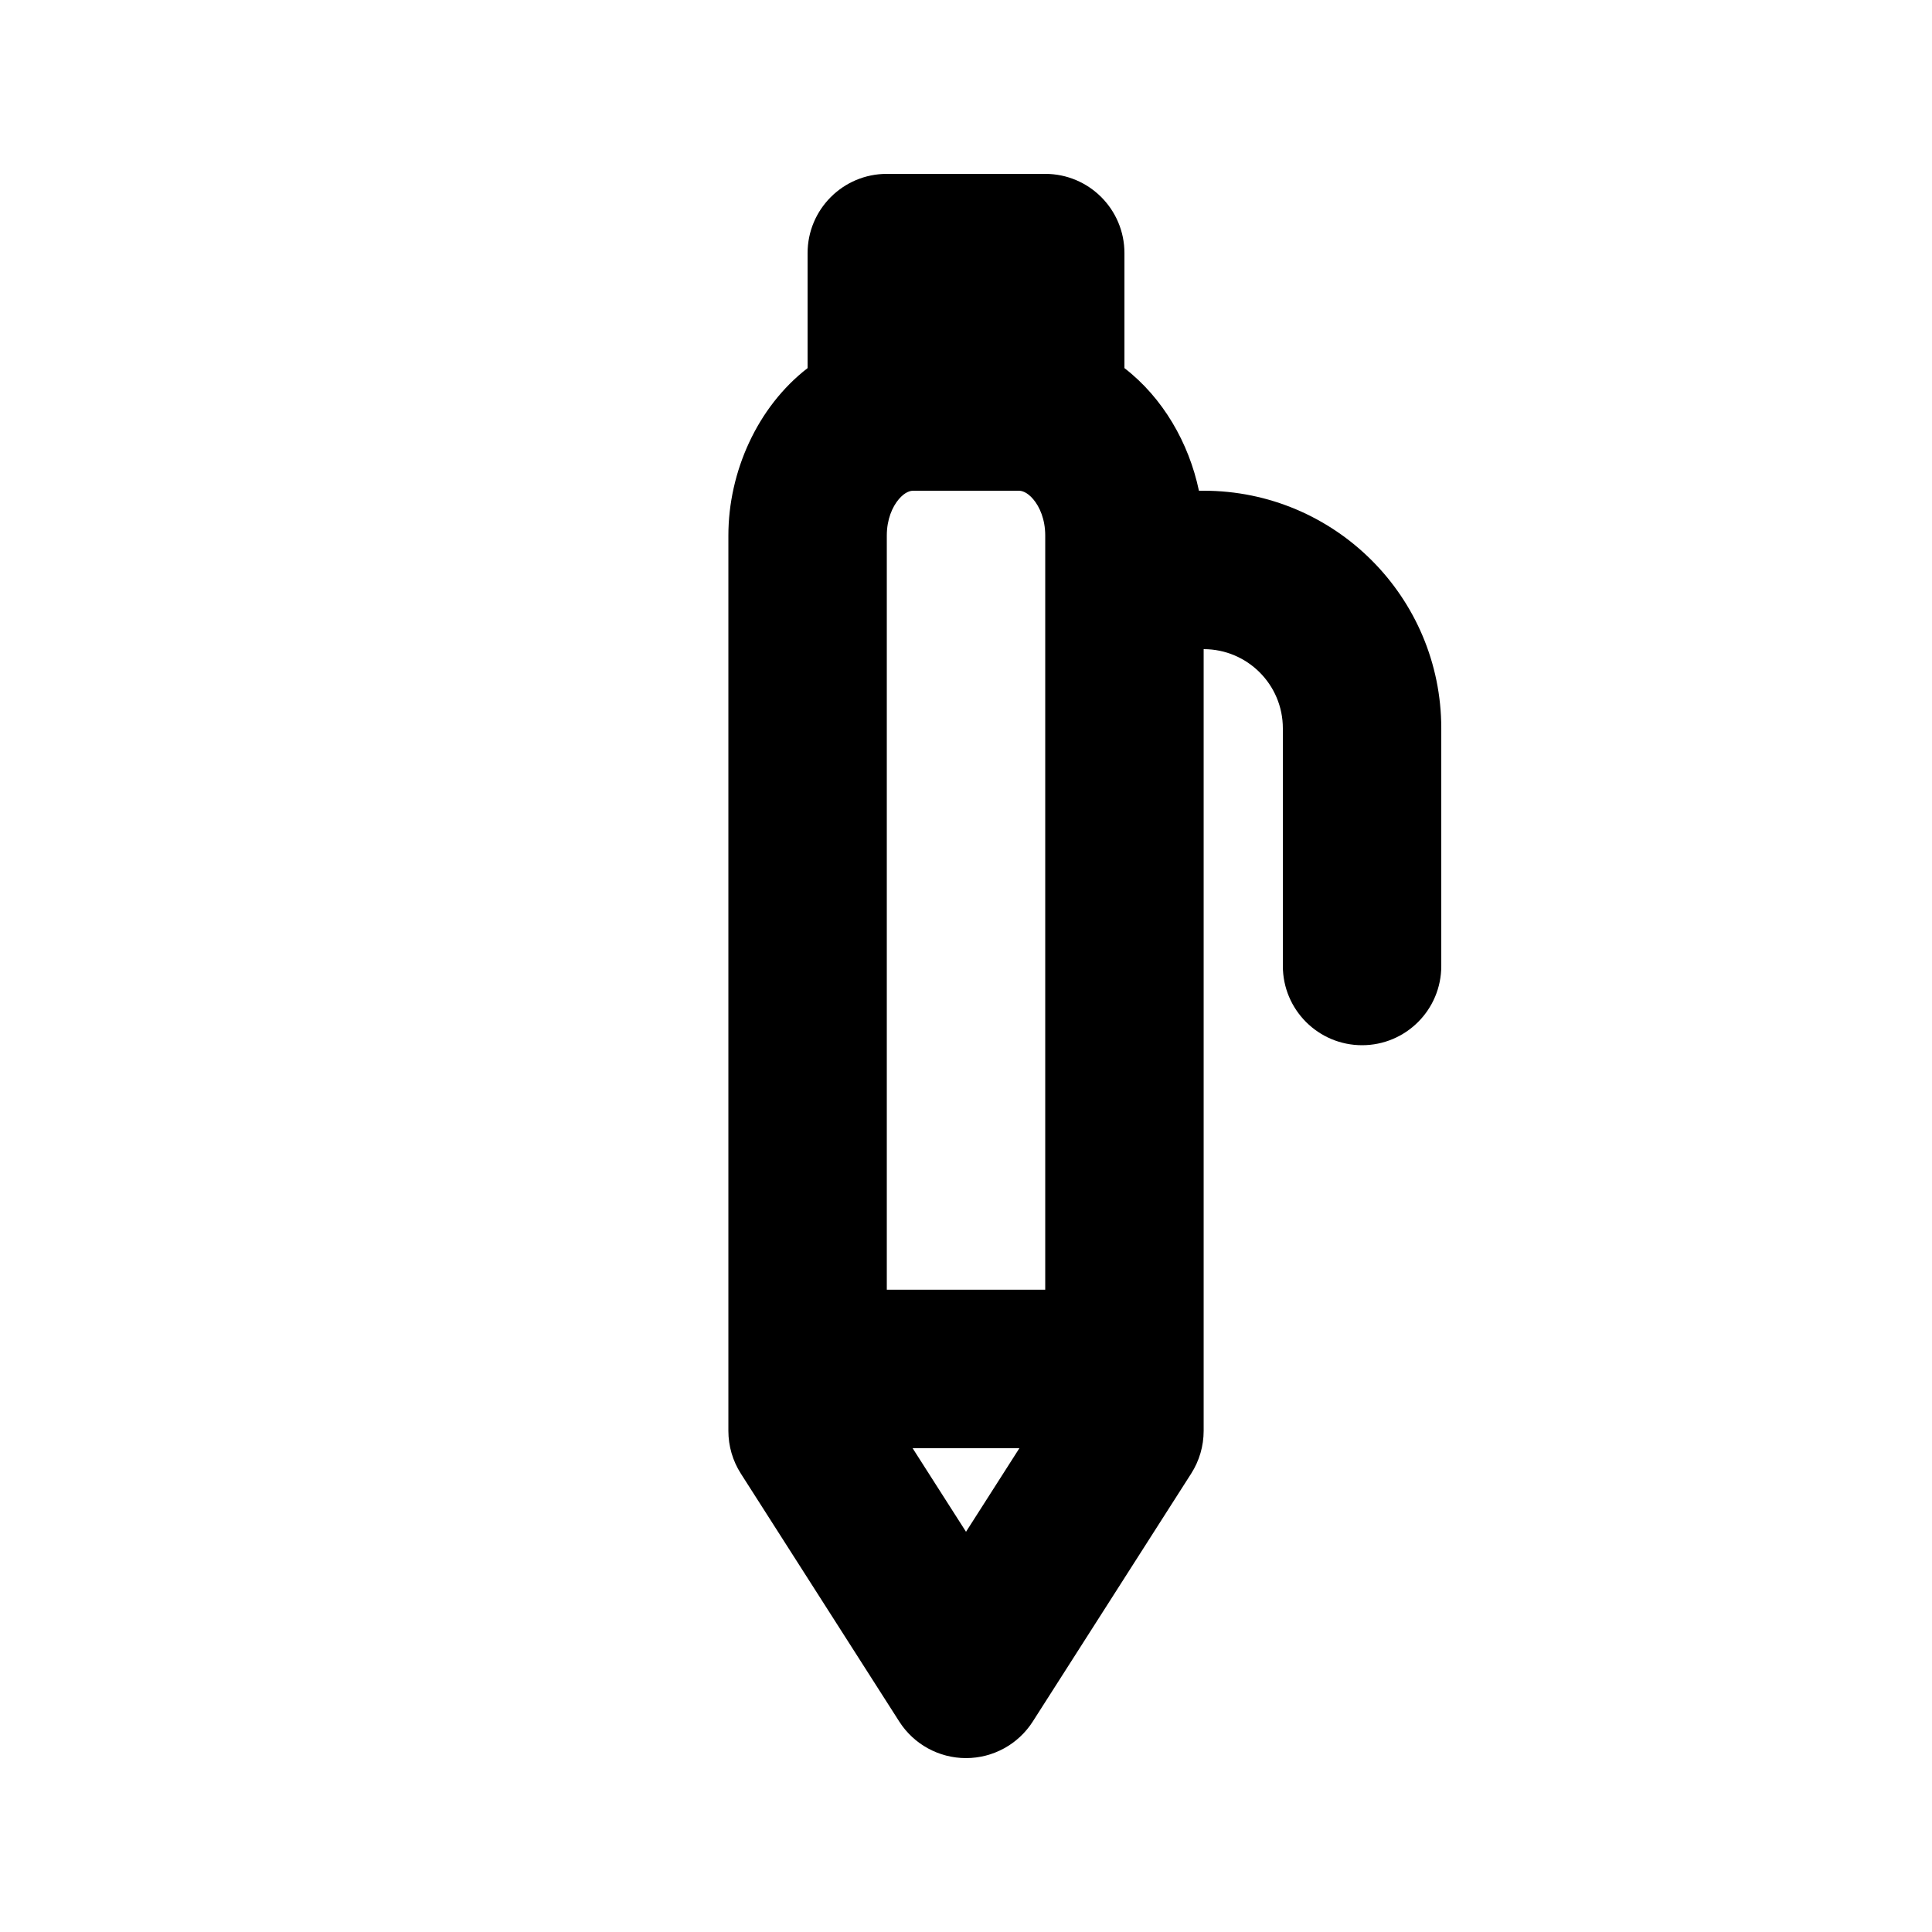
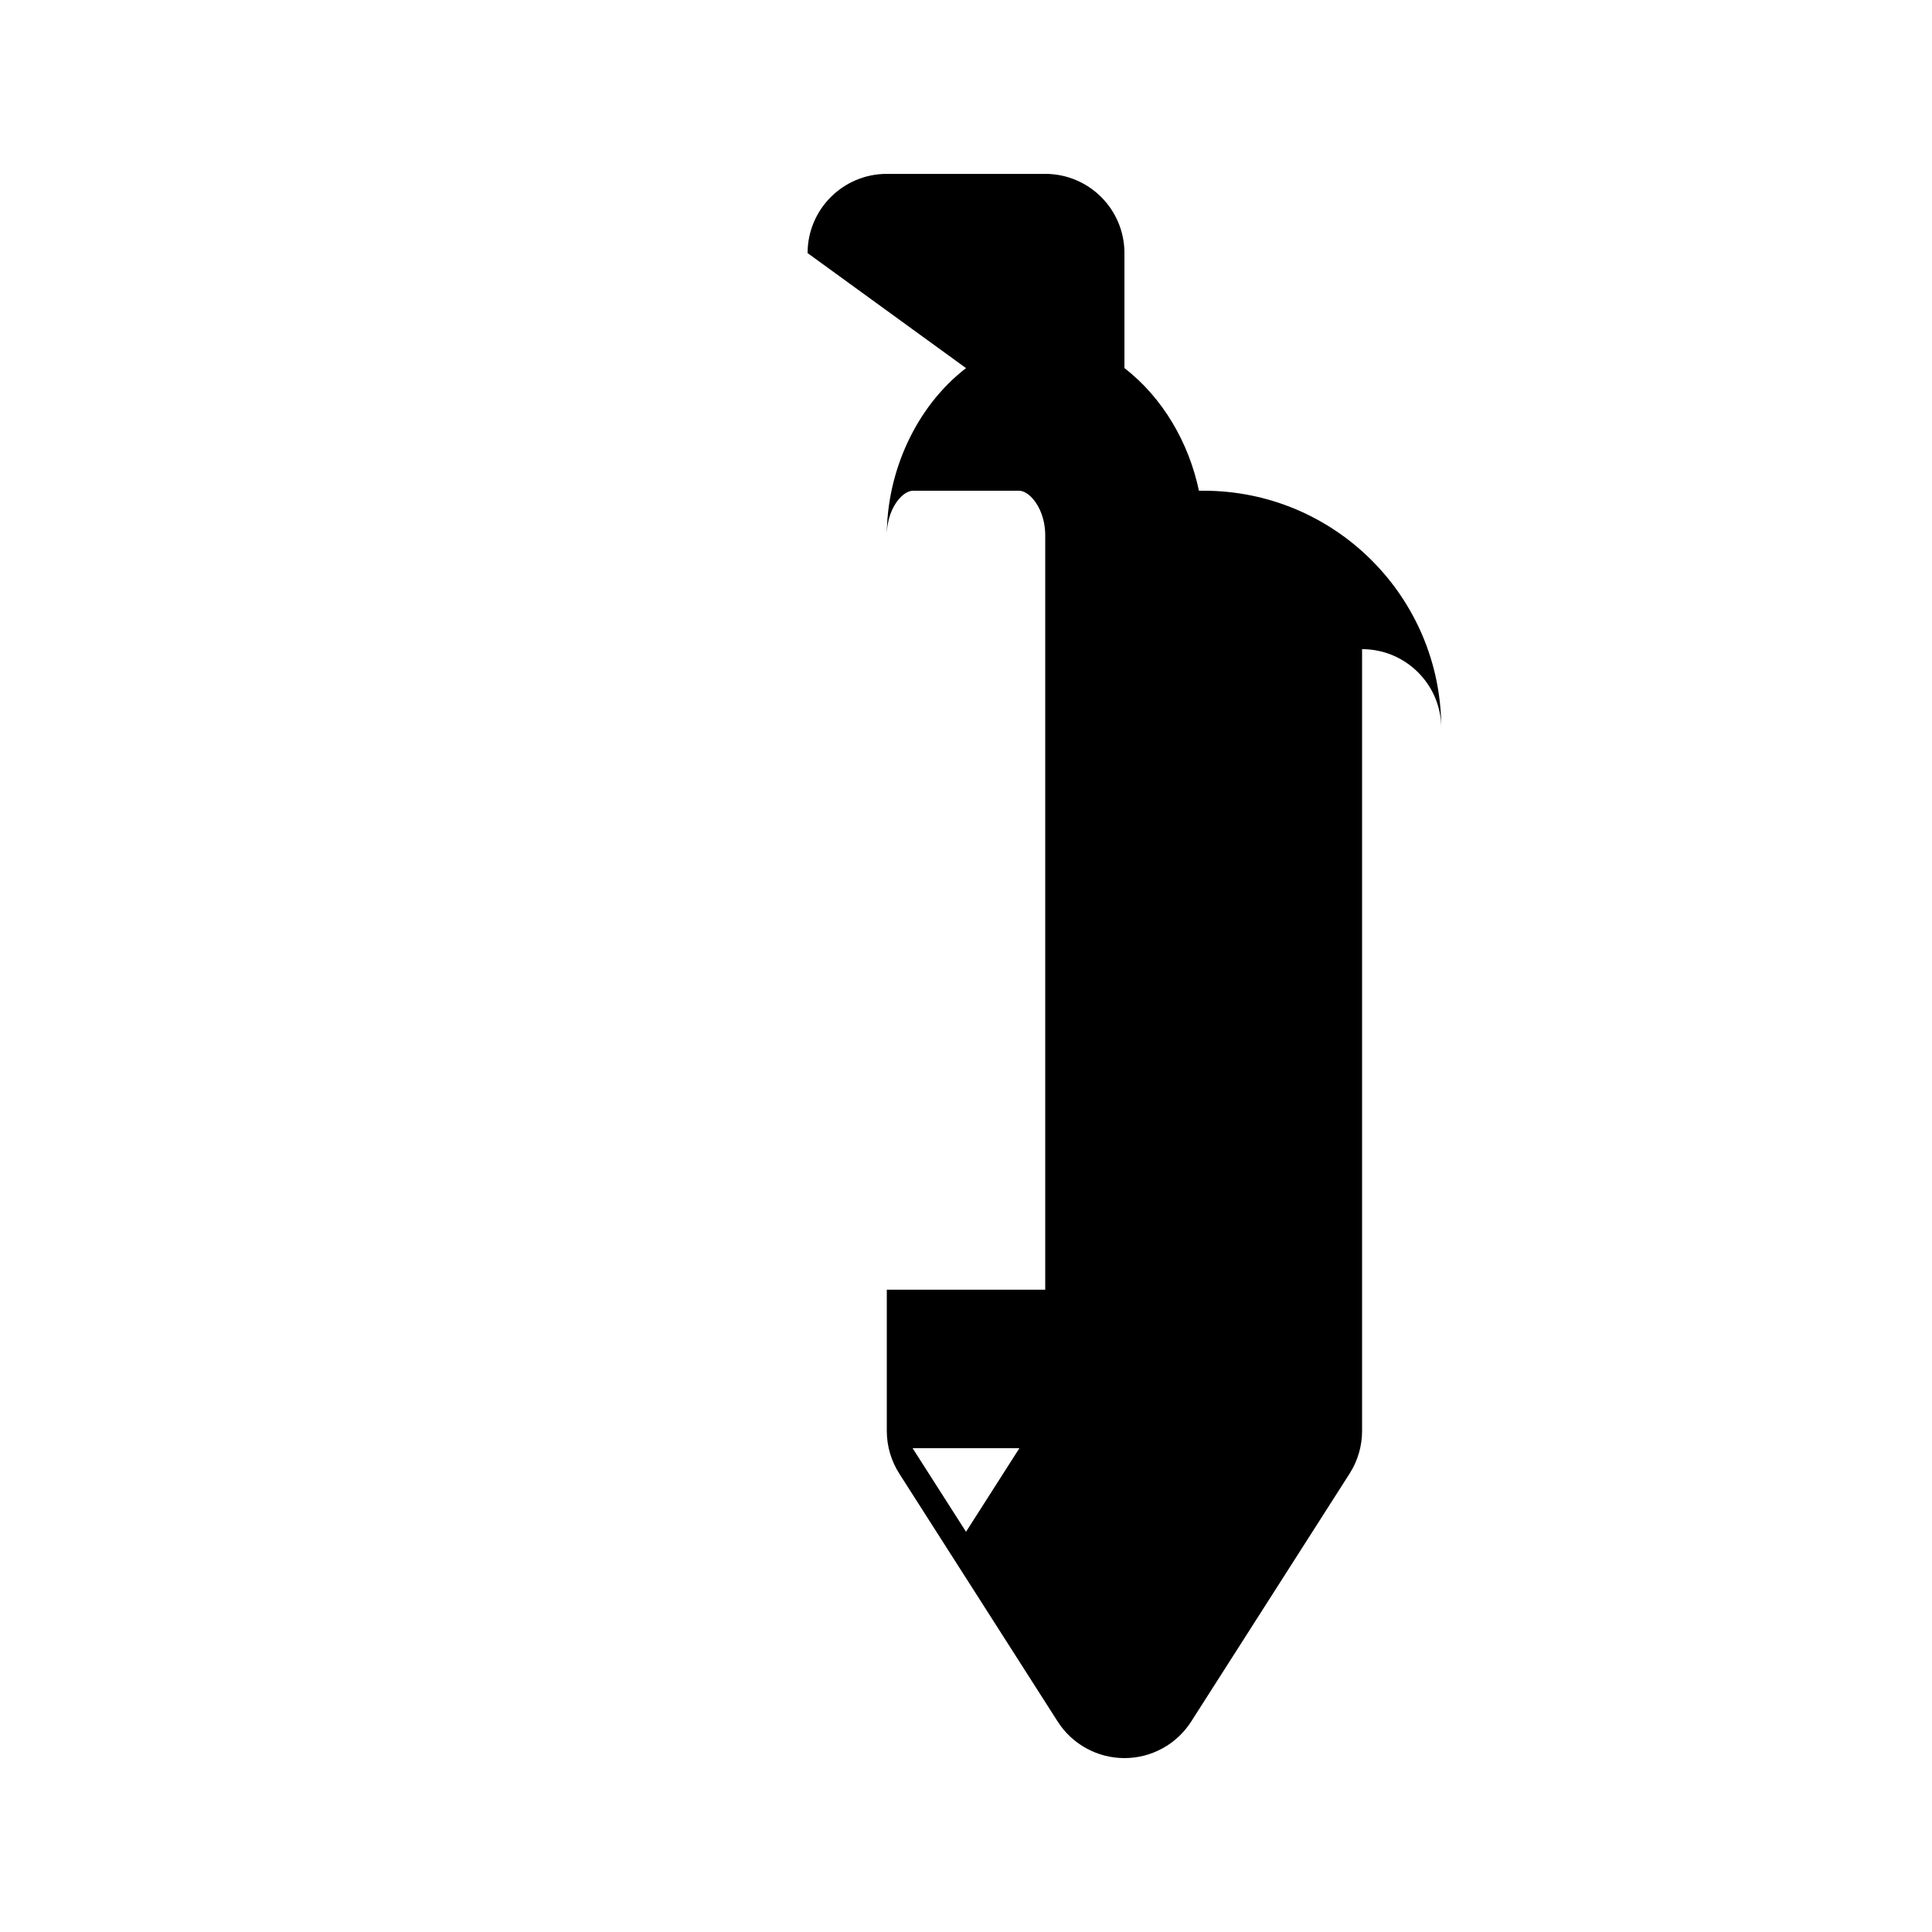
<svg xmlns="http://www.w3.org/2000/svg" fill="#000000" width="800px" height="800px" version="1.1" viewBox="144 144 512 512">
-   <path d="m358.02 211.07c0-11.594 9.398-20.992 20.992-20.992h41.984c11.594 0 20.992 9.398 20.992 20.992v30.48c10.191 7.867 17.07 19.789 19.742 32.496h1.25c34.781 0 62.973 28.195 62.973 62.977v62.977c0 11.594-9.395 20.992-20.992 20.992-11.594 0-20.992-9.398-20.992-20.992v-62.977c0-11.594-9.395-20.992-20.988-20.992v207.18c0 4.004-1.148 7.926-3.305 11.301l-41.984 65.715c-3.856 6.035-10.523 9.688-17.688 9.688-7.168 0-13.836-3.652-17.691-9.688l-41.984-65.715c-2.156-3.375-3.301-7.297-3.301-11.301v-237.3c0-16.844 7.66-34.066 20.992-44.359zm27.988 62.977h27.988c0.738 0 2.152 0.297 3.812 2.242 1.699 1.992 3.188 5.328 3.188 9.621v199.88h-41.984v-199.88c0-4.293 1.488-7.629 3.184-9.621 1.66-1.945 3.078-2.242 3.812-2.242zm-0.164 253.73 14.16 22.16 14.156-22.16z" fill-rule="evenodd" />
+   <path d="m358.02 211.07c0-11.594 9.398-20.992 20.992-20.992h41.984c11.594 0 20.992 9.398 20.992 20.992v30.48c10.191 7.867 17.07 19.789 19.742 32.496h1.25c34.781 0 62.973 28.195 62.973 62.977v62.977v-62.977c0-11.594-9.395-20.992-20.988-20.992v207.18c0 4.004-1.148 7.926-3.305 11.301l-41.984 65.715c-3.856 6.035-10.523 9.688-17.688 9.688-7.168 0-13.836-3.652-17.691-9.688l-41.984-65.715c-2.156-3.375-3.301-7.297-3.301-11.301v-237.3c0-16.844 7.66-34.066 20.992-44.359zm27.988 62.977h27.988c0.738 0 2.152 0.297 3.812 2.242 1.699 1.992 3.188 5.328 3.188 9.621v199.88h-41.984v-199.88c0-4.293 1.488-7.629 3.184-9.621 1.66-1.945 3.078-2.242 3.812-2.242zm-0.164 253.73 14.16 22.16 14.156-22.16z" fill-rule="evenodd" />
</svg>